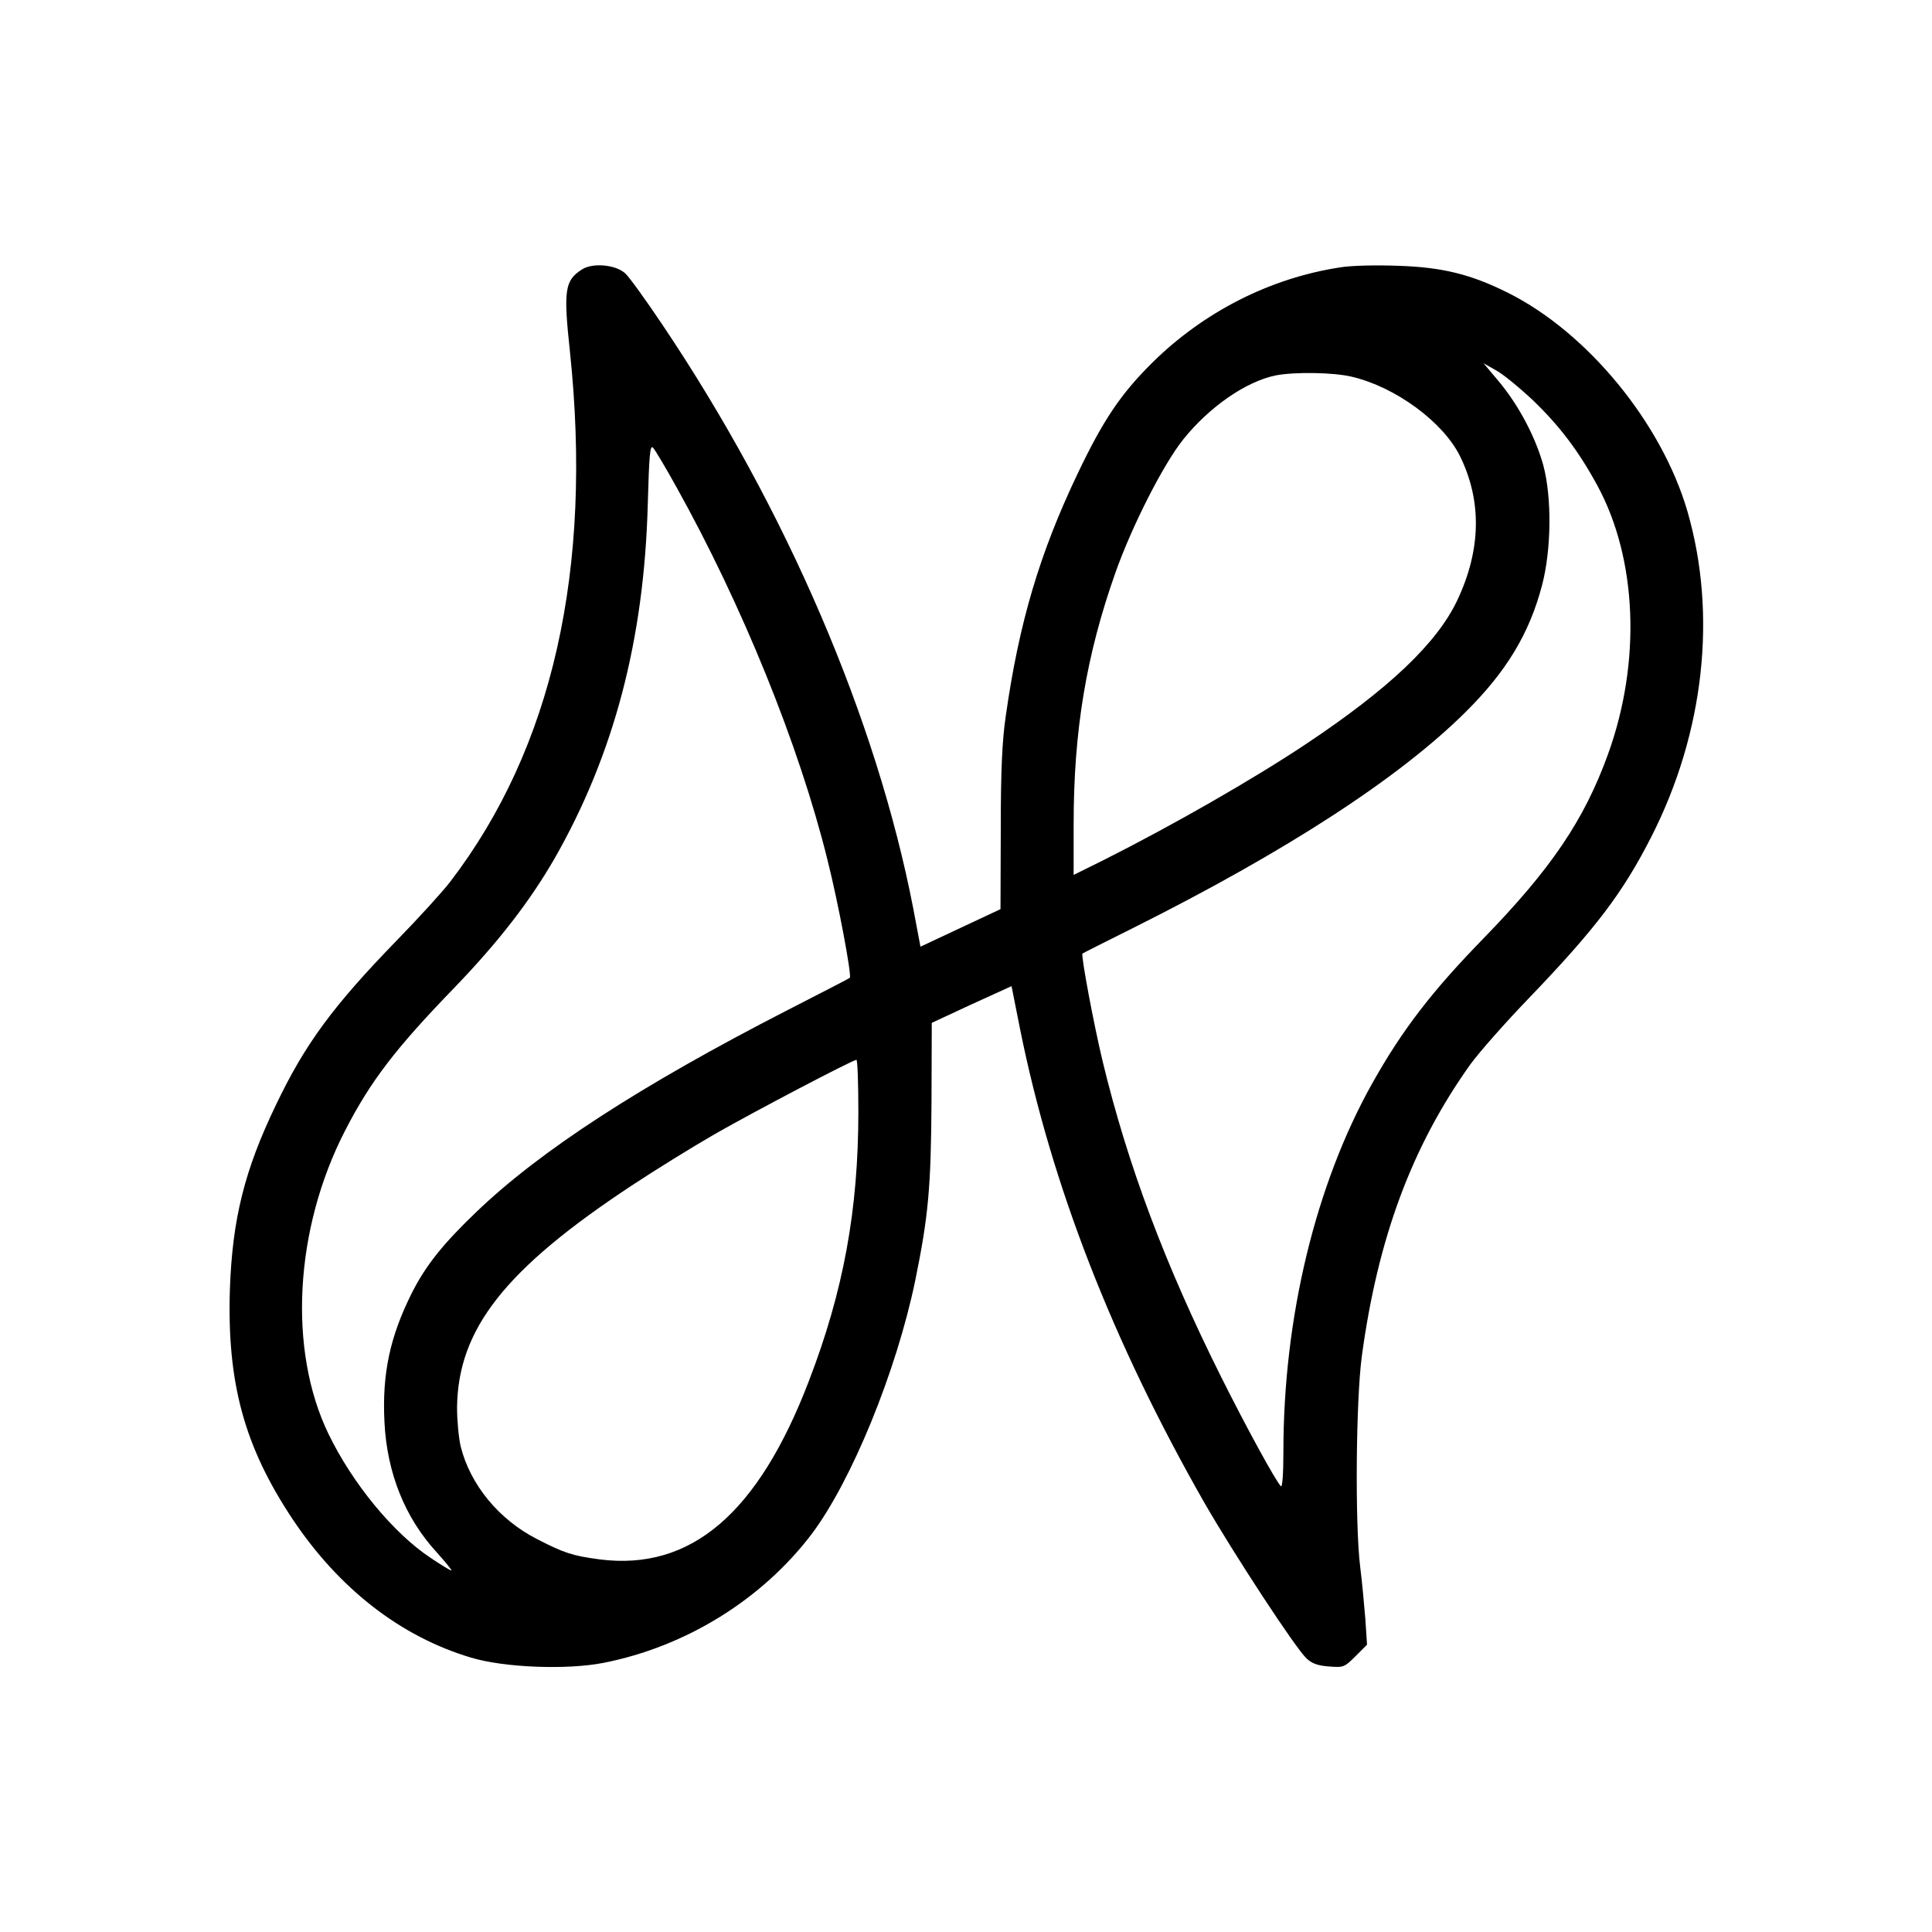
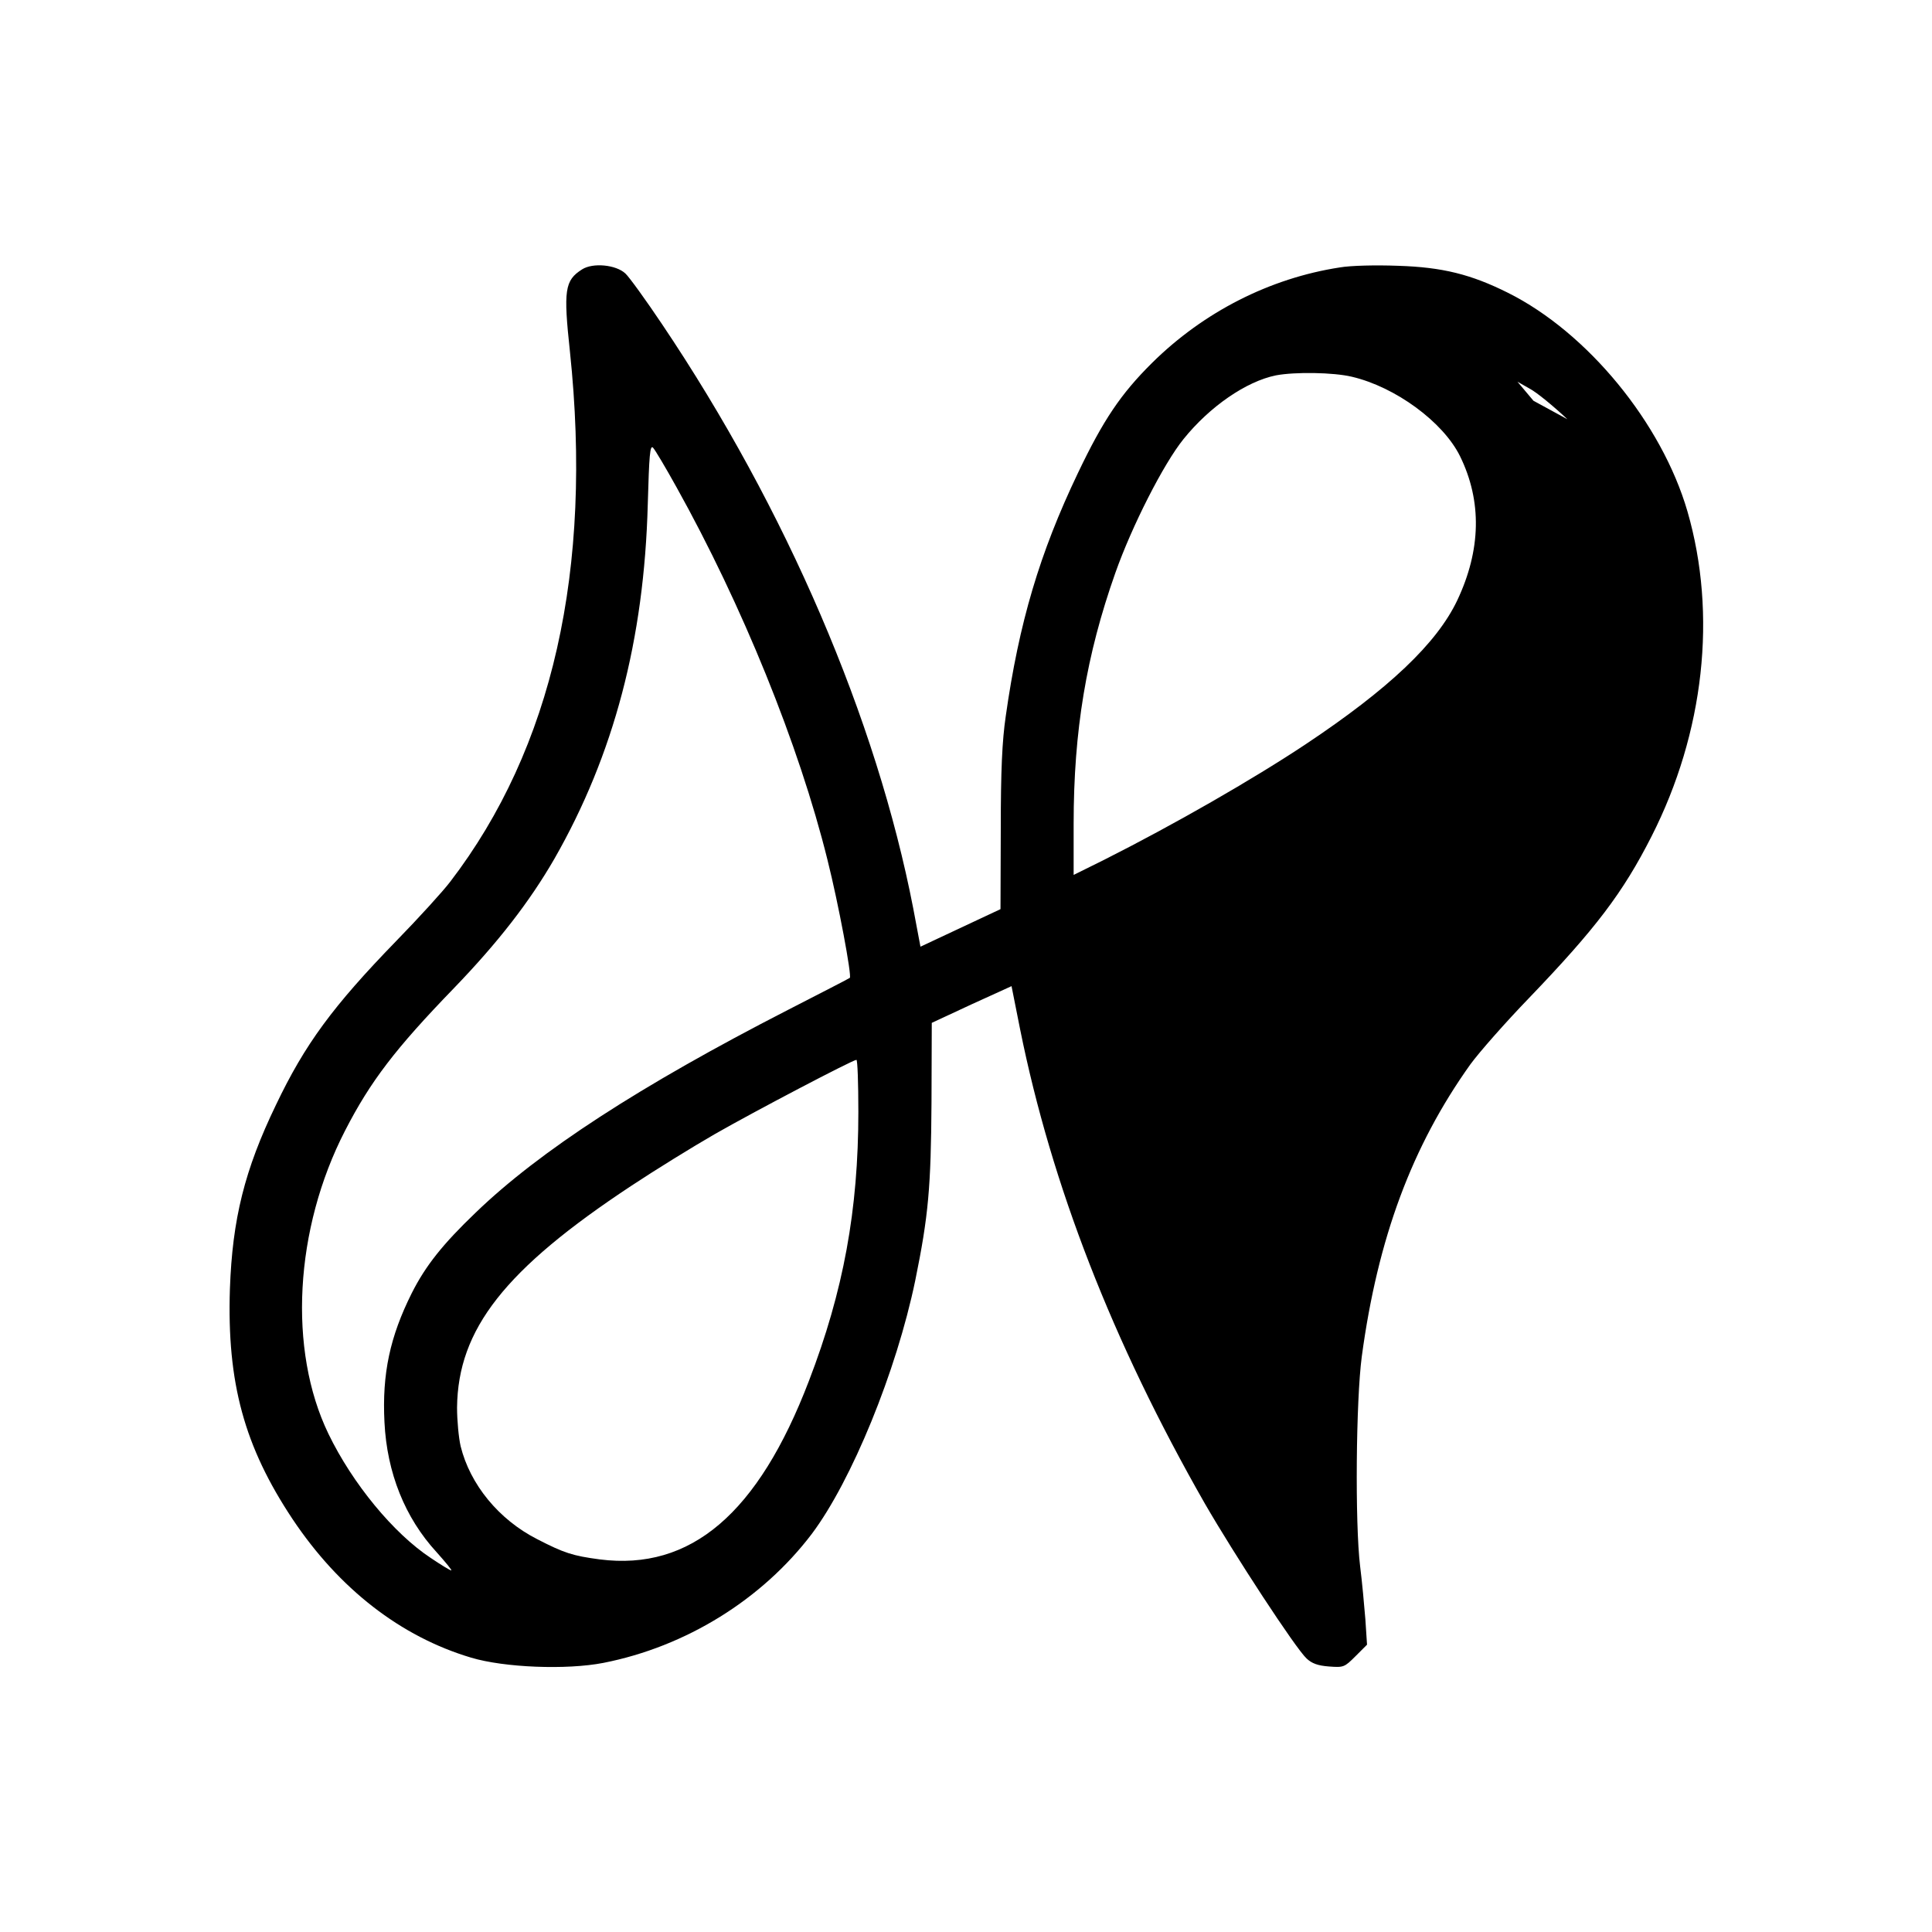
<svg xmlns="http://www.w3.org/2000/svg" version="1.0" width="700pt" height="700pt" viewBox="0 0 700 700" preserveAspectRatio="xMidYMid meet">
  <g transform="translate(0,700) scale(0.1,-0.1)" fill="#000000" stroke="none">
-     <path d="M2109 6024 c-63 -40 -68 -75 -44 -298 83 -789 -63 -1437 -434 -1921 -25 -33 -113 -130 -196 -215 -229 -236 -330 -373 -435 -593 -114 -236 -158 -414 -167 -667 -11 -340 52 -571 227 -834 169 -253 392 -426 647 -502 120 -36 345 -45 479 -19 300 59 575 230 755 467 145 193 307 590 375 918 48 235 57 338 59 645 l1 289 144 67 145 66 31 -156 c114 -565 335 -1133 669 -1718 108 -187 329 -525 369 -562 19 -18 41 -26 81 -29 53 -4 56 -3 96 37 l42 42 -6 92 c-4 50 -12 137 -19 192 -19 156 -15 603 6 760 58 430 182 762 393 1058 32 44 128 153 213 241 241 251 340 381 444 586 191 376 238 804 130 1177 -93 320 -362 648 -650 792 -134 67 -238 93 -399 98 -80 3 -171 1 -211 -6 -253 -39 -493 -161 -680 -346 -113 -112 -177 -207 -269 -400 -138 -289 -213 -541 -261 -880 -13 -89 -18 -195 -18 -409 l-1 -290 -145 -68 -145 -68 -26 138 c-133 686 -460 1448 -910 2117 -59 88 -119 171 -133 184 -34 32 -118 40 -157 15z m3447 -476 c95 -92 163 -181 232 -308 144 -266 159 -639 38 -973 -86 -238 -206 -415 -451 -667 -188 -193 -294 -331 -403 -525 -205 -366 -322 -847 -322 -1335 0 -83 -4 -130 -9 -125 -19 19 -125 213 -216 395 -203 406 -339 768 -430 1145 -32 133 -79 384 -73 390 2 2 86 44 186 94 551 276 959 540 1202 781 148 147 231 284 277 459 34 129 36 317 5 434 -28 102 -88 216 -159 302 l-58 69 44 -25 c25 -13 86 -63 137 -111z m-658 87 c158 -37 331 -164 392 -288 80 -163 76 -340 -10 -522 -74 -156 -248 -321 -550 -522 -191 -127 -477 -291 -729 -418 l-111 -55 0 185 c0 338 46 612 151 909 60 170 175 396 247 485 95 118 227 209 335 231 69 13 208 11 275 -5z m-2447 -400 c238 -427 444 -934 547 -1350 40 -159 89 -422 81 -428 -2 -2 -103 -54 -224 -116 -536 -275 -901 -512 -1132 -735 -119 -114 -181 -192 -231 -291 -79 -158 -108 -292 -99 -468 9 -183 74 -346 189 -471 33 -37 57 -66 53 -66 -4 0 -37 20 -74 45 -135 89 -284 270 -371 450 -147 304 -123 742 60 1098 92 179 182 297 395 517 160 166 274 313 364 469 215 376 325 793 338 1284 5 177 8 216 19 205 7 -7 45 -71 85 -143z m659 -2263 c0 -356 -54 -650 -179 -975 -184 -481 -428 -689 -758 -647 -98 13 -129 23 -226 73 -140 71 -244 199 -278 337 -7 30 -13 93 -13 140 3 284 173 501 632 804 86 57 222 141 302 187 145 83 498 268 513 269 4 0 7 -84 7 -188z" />
+     <path d="M2109 6024 c-63 -40 -68 -75 -44 -298 83 -789 -63 -1437 -434 -1921 -25 -33 -113 -130 -196 -215 -229 -236 -330 -373 -435 -593 -114 -236 -158 -414 -167 -667 -11 -340 52 -571 227 -834 169 -253 392 -426 647 -502 120 -36 345 -45 479 -19 300 59 575 230 755 467 145 193 307 590 375 918 48 235 57 338 59 645 l1 289 144 67 145 66 31 -156 c114 -565 335 -1133 669 -1718 108 -187 329 -525 369 -562 19 -18 41 -26 81 -29 53 -4 56 -3 96 37 l42 42 -6 92 c-4 50 -12 137 -19 192 -19 156 -15 603 6 760 58 430 182 762 393 1058 32 44 128 153 213 241 241 251 340 381 444 586 191 376 238 804 130 1177 -93 320 -362 648 -650 792 -134 67 -238 93 -399 98 -80 3 -171 1 -211 -6 -253 -39 -493 -161 -680 -346 -113 -112 -177 -207 -269 -400 -138 -289 -213 -541 -261 -880 -13 -89 -18 -195 -18 -409 l-1 -290 -145 -68 -145 -68 -26 138 c-133 686 -460 1448 -910 2117 -59 88 -119 171 -133 184 -34 32 -118 40 -157 15z m3447 -476 l-58 69 44 -25 c25 -13 86 -63 137 -111z m-658 87 c158 -37 331 -164 392 -288 80 -163 76 -340 -10 -522 -74 -156 -248 -321 -550 -522 -191 -127 -477 -291 -729 -418 l-111 -55 0 185 c0 338 46 612 151 909 60 170 175 396 247 485 95 118 227 209 335 231 69 13 208 11 275 -5z m-2447 -400 c238 -427 444 -934 547 -1350 40 -159 89 -422 81 -428 -2 -2 -103 -54 -224 -116 -536 -275 -901 -512 -1132 -735 -119 -114 -181 -192 -231 -291 -79 -158 -108 -292 -99 -468 9 -183 74 -346 189 -471 33 -37 57 -66 53 -66 -4 0 -37 20 -74 45 -135 89 -284 270 -371 450 -147 304 -123 742 60 1098 92 179 182 297 395 517 160 166 274 313 364 469 215 376 325 793 338 1284 5 177 8 216 19 205 7 -7 45 -71 85 -143z m659 -2263 c0 -356 -54 -650 -179 -975 -184 -481 -428 -689 -758 -647 -98 13 -129 23 -226 73 -140 71 -244 199 -278 337 -7 30 -13 93 -13 140 3 284 173 501 632 804 86 57 222 141 302 187 145 83 498 268 513 269 4 0 7 -84 7 -188z" />
  </g>
</svg>